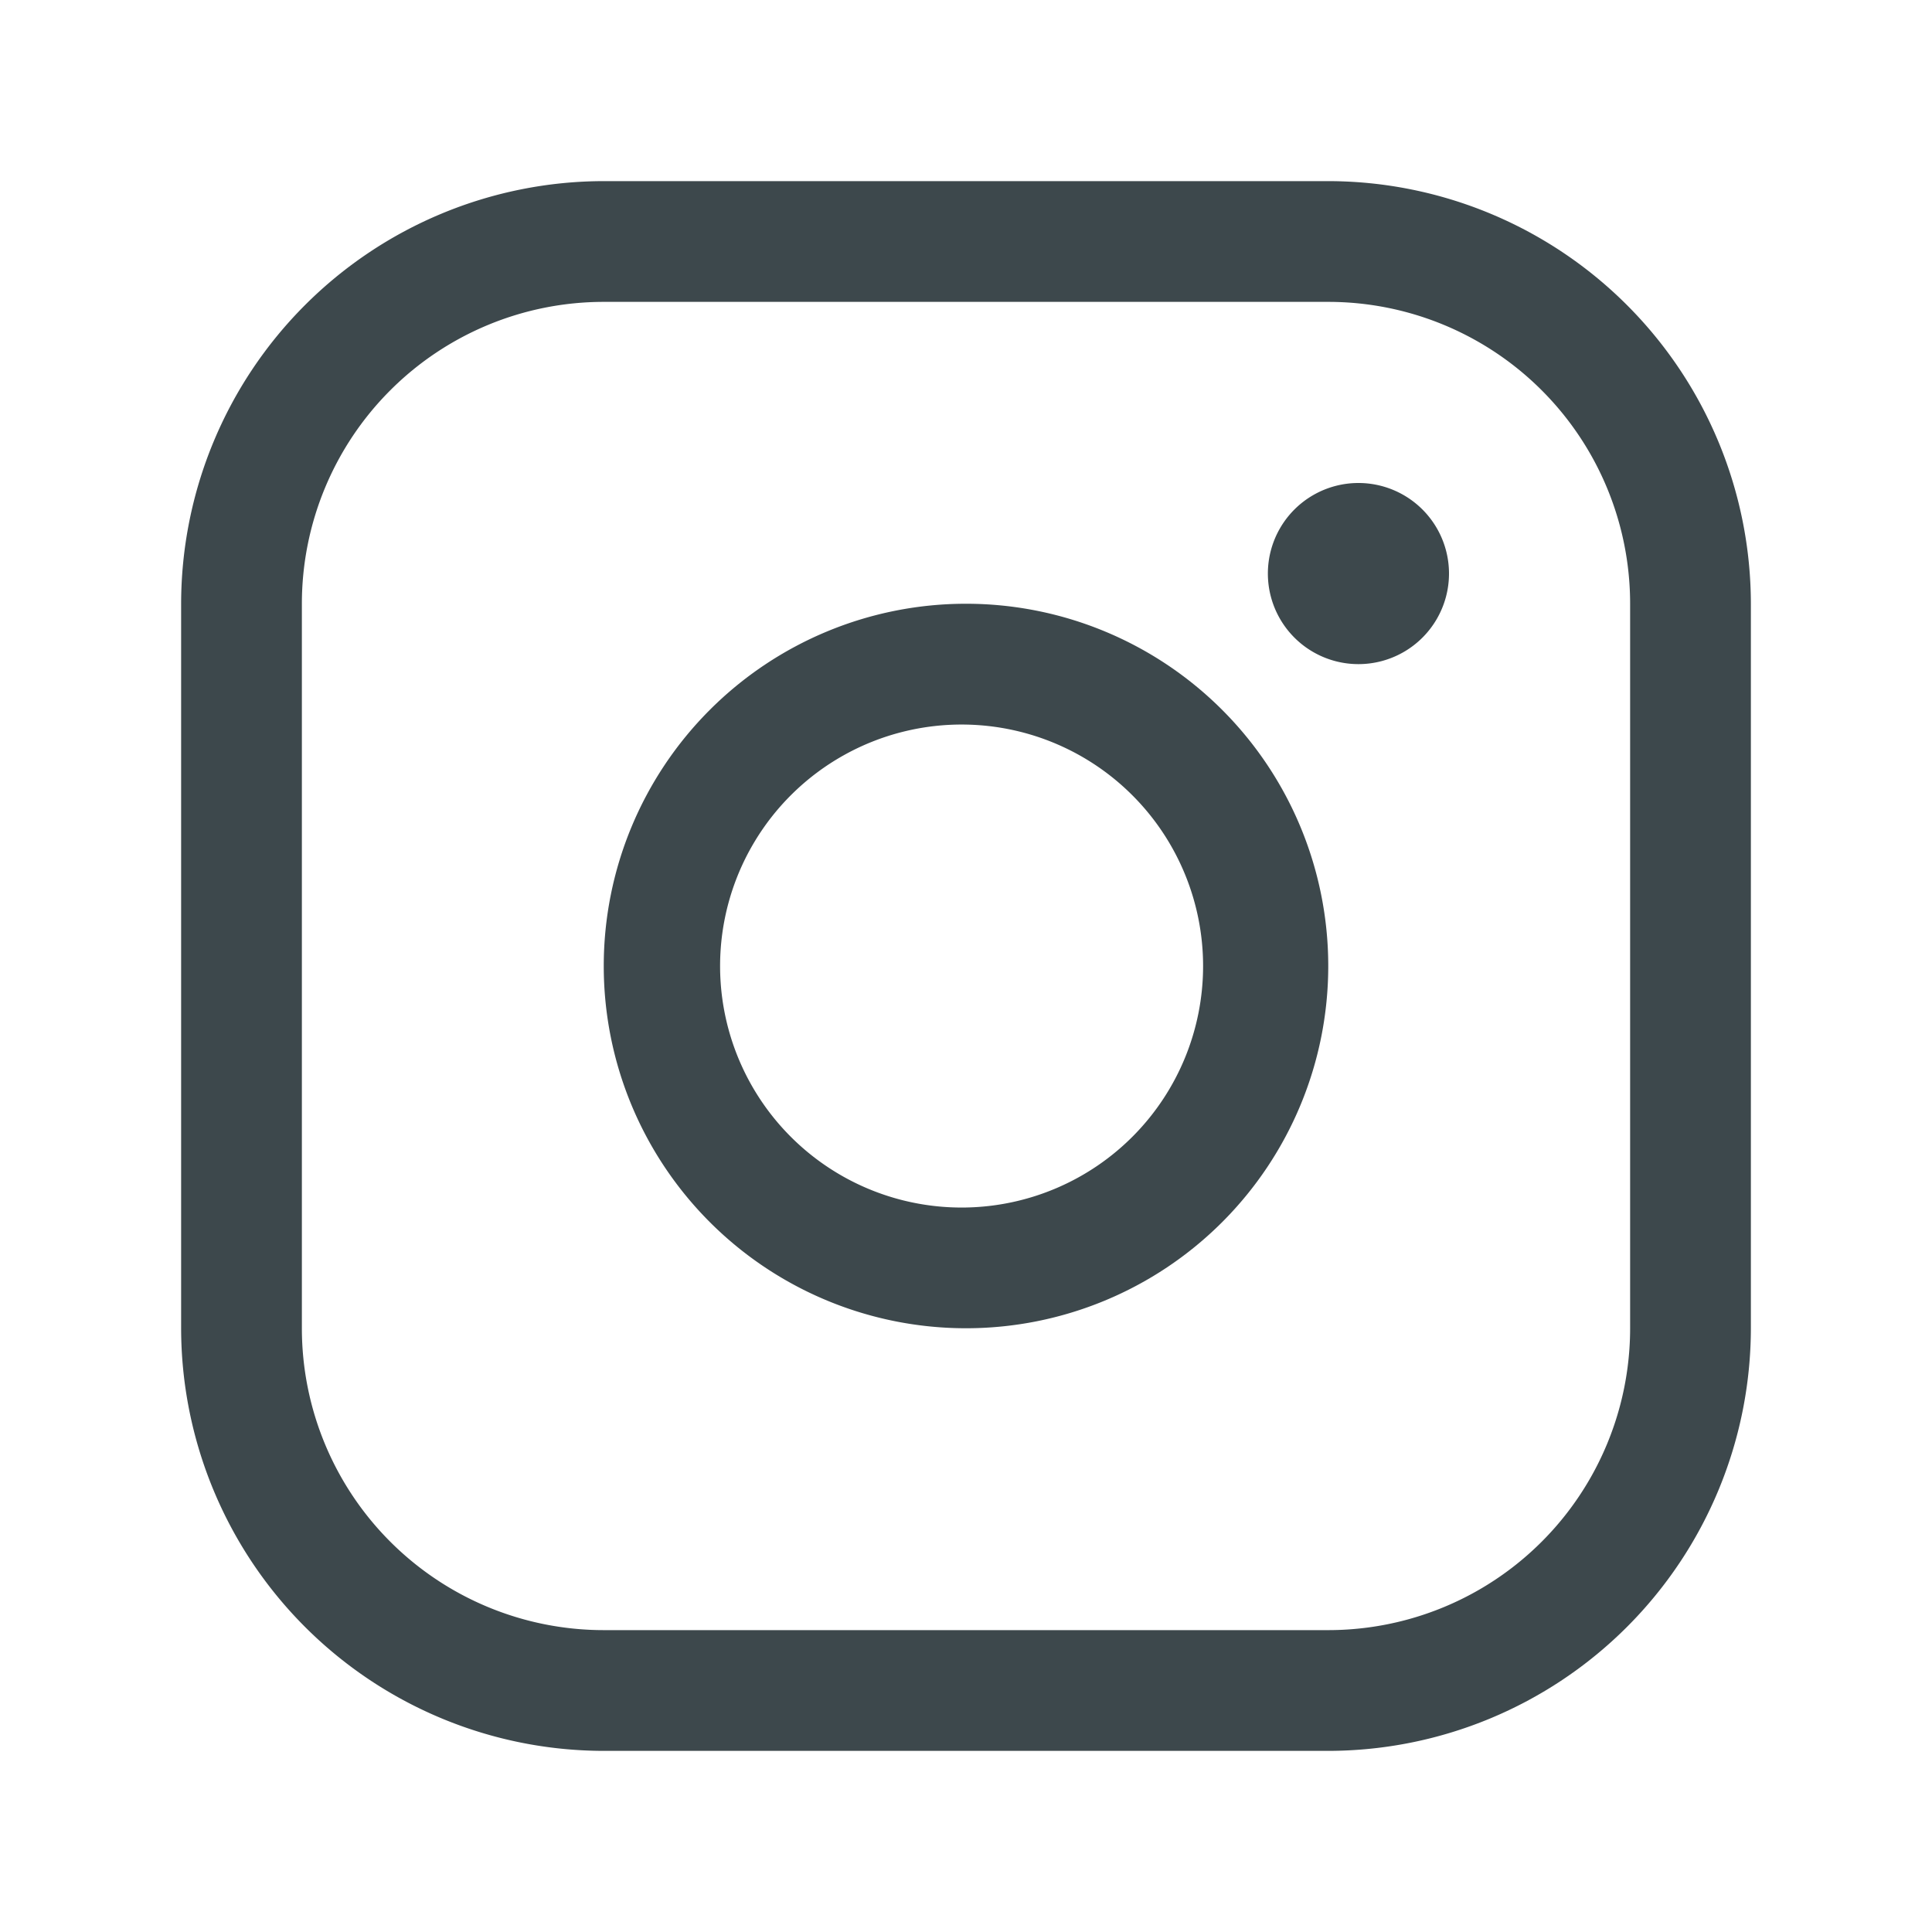
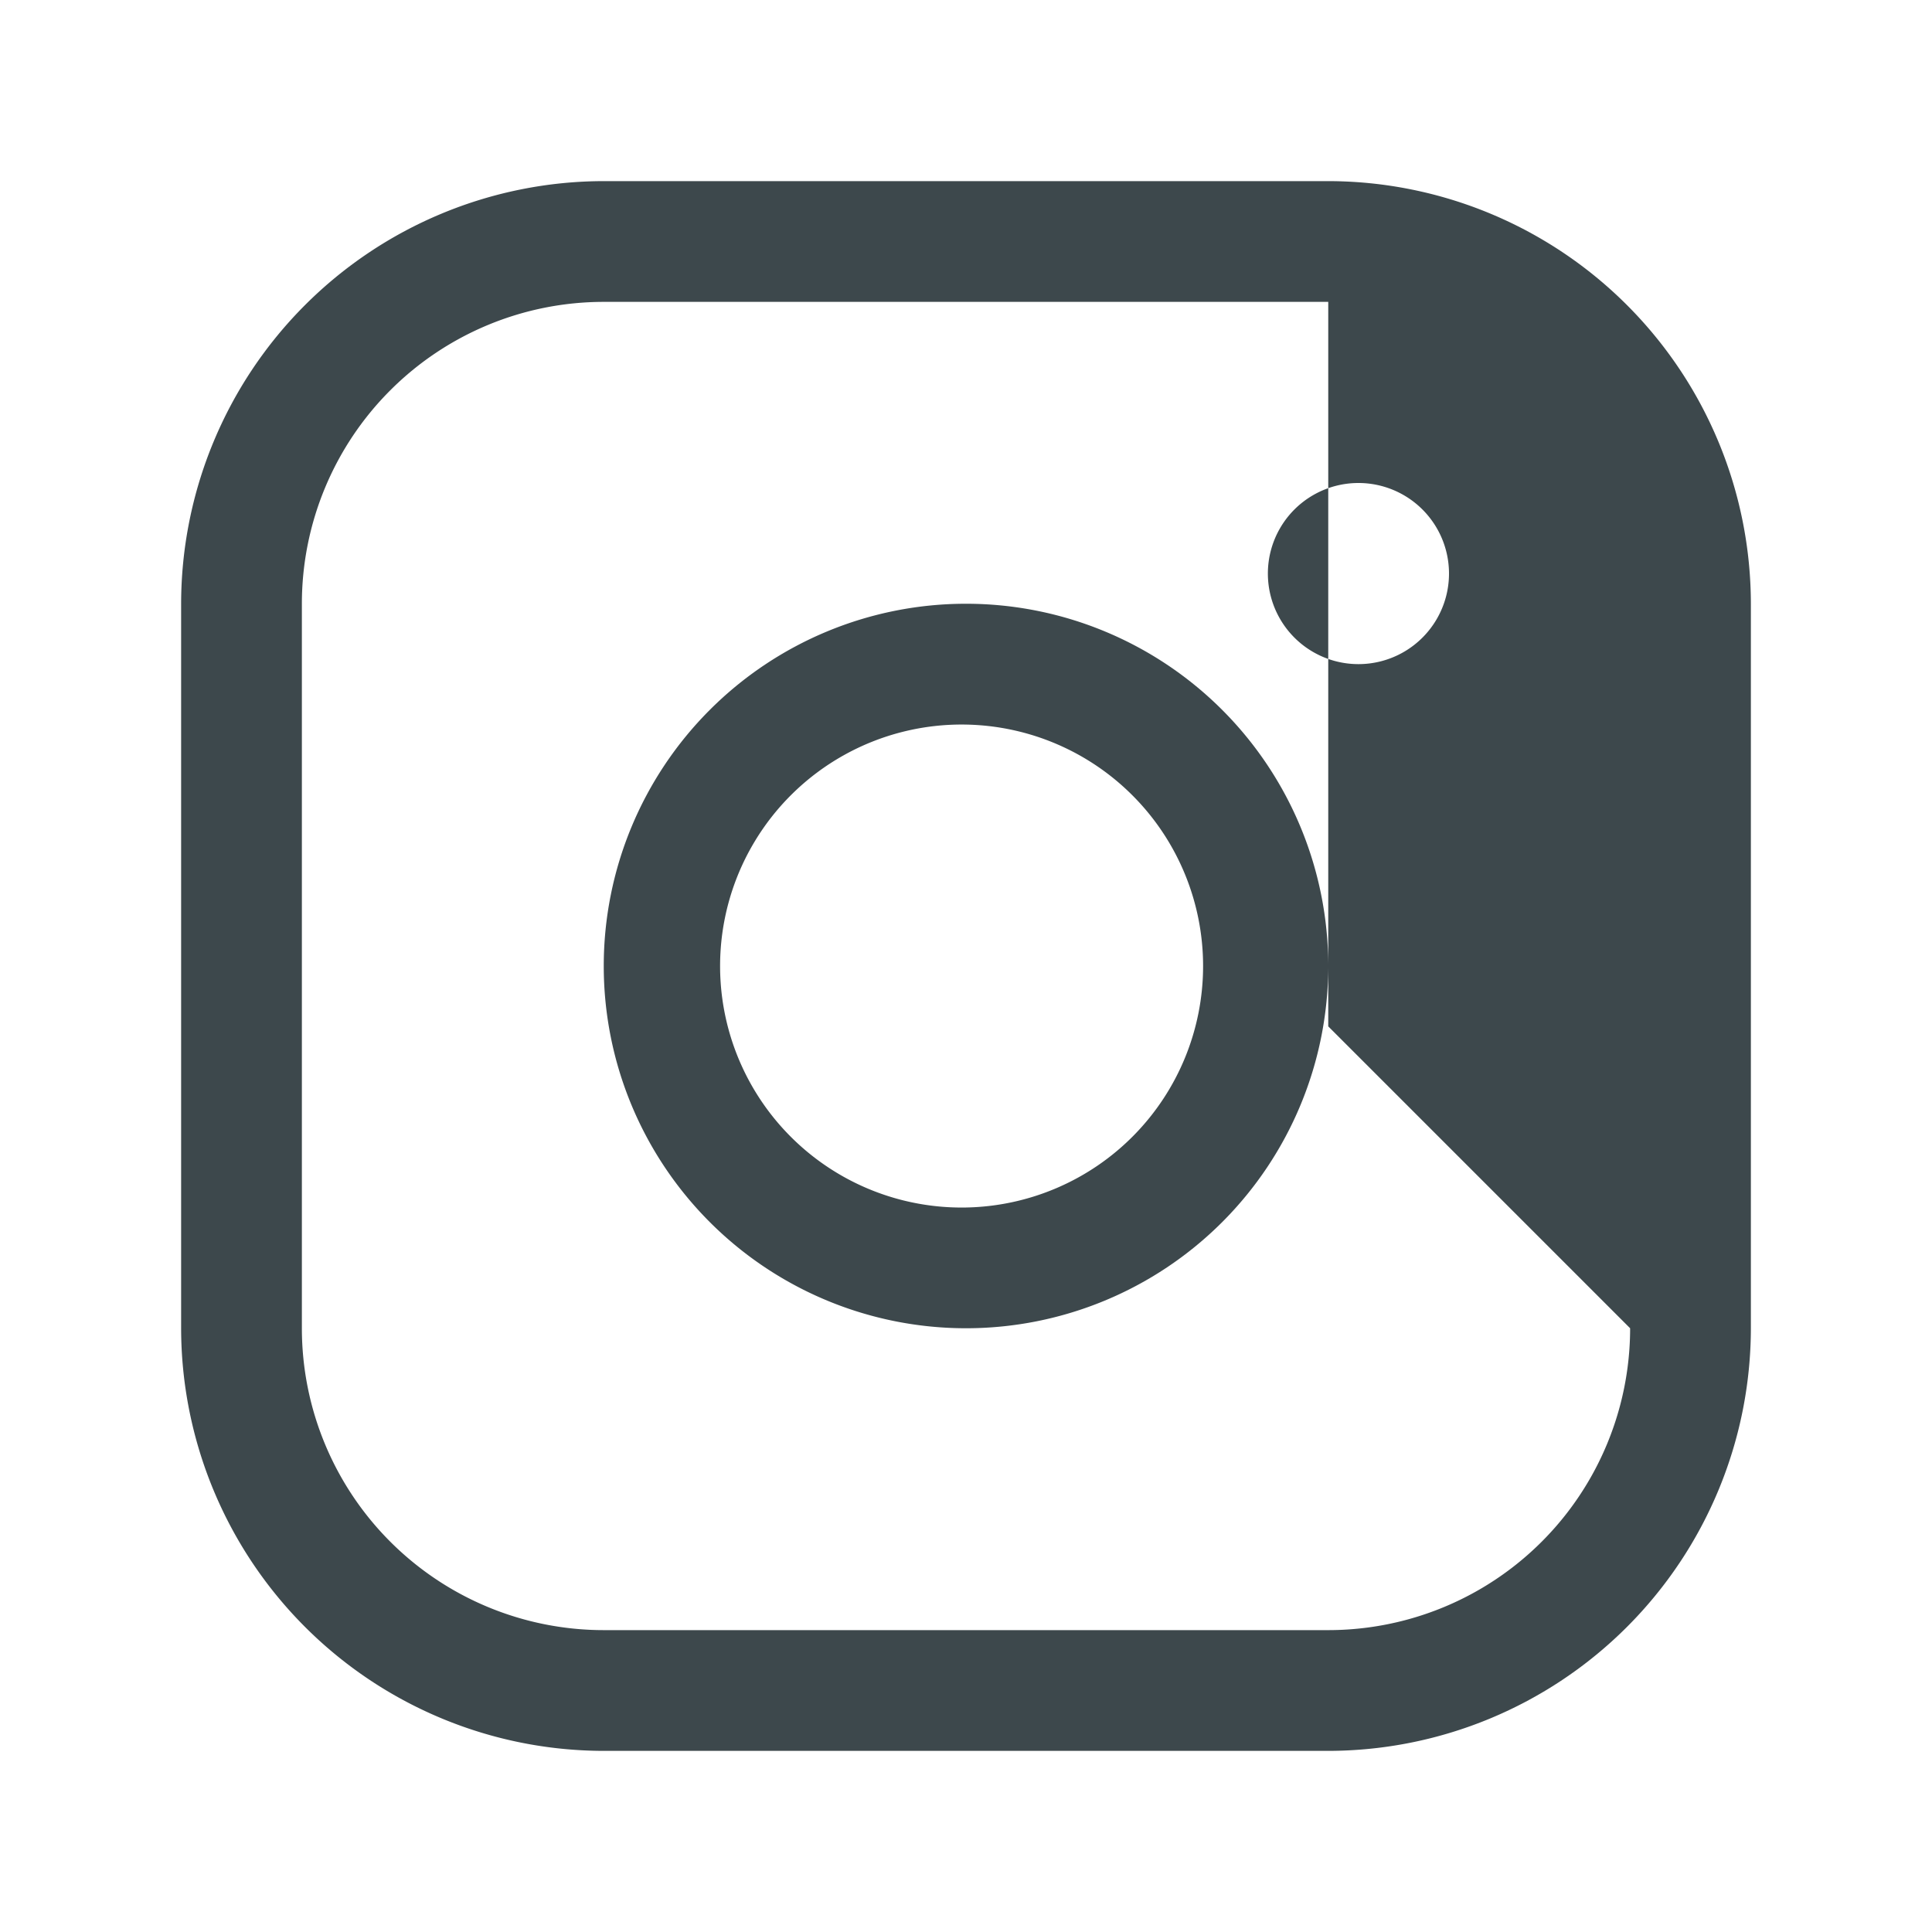
<svg xmlns="http://www.w3.org/2000/svg" width="24" height="24" fill="none">
-   <path d="M12 7.5a4.5 4.5 0 100 9 4.5 4.5 0 000-9zm0 7.5a3 3 0 110-5.999A3 3 0 0112 15zm4.5-12.75h-9A5.256 5.256 0 002.25 7.5v9a5.256 5.256 0 005.25 5.25h9a5.256 5.256 0 005.25-5.25v-9a5.256 5.256 0 00-5.25-5.25zm3.75 14.25a3.75 3.75 0 01-3.75 3.75h-9a3.75 3.75 0 01-3.75-3.75v-9A3.75 3.75 0 017.5 3.75h9a3.75 3.75 0 013.75 3.75v9zM18 7.125a1.125 1.125 0 11-2.25 0 1.125 1.125 0 012.25 0z" fill="#3D484C" />
+   <path d="M12 7.5a4.5 4.5 0 100 9 4.5 4.5 0 000-9zm0 7.5a3 3 0 110-5.999A3 3 0 0112 15zm4.5-12.75h-9A5.256 5.256 0 002.25 7.5v9a5.256 5.256 0 005.25 5.25h9a5.256 5.256 0 005.25-5.25v-9a5.256 5.256 0 00-5.25-5.25zm3.75 14.25a3.75 3.75 0 01-3.75 3.75h-9a3.75 3.75 0 01-3.75-3.75v-9A3.75 3.75 0 017.5 3.75h9v9zM18 7.125a1.125 1.125 0 11-2.25 0 1.125 1.125 0 012.25 0z" fill="#3D484C" />
</svg>